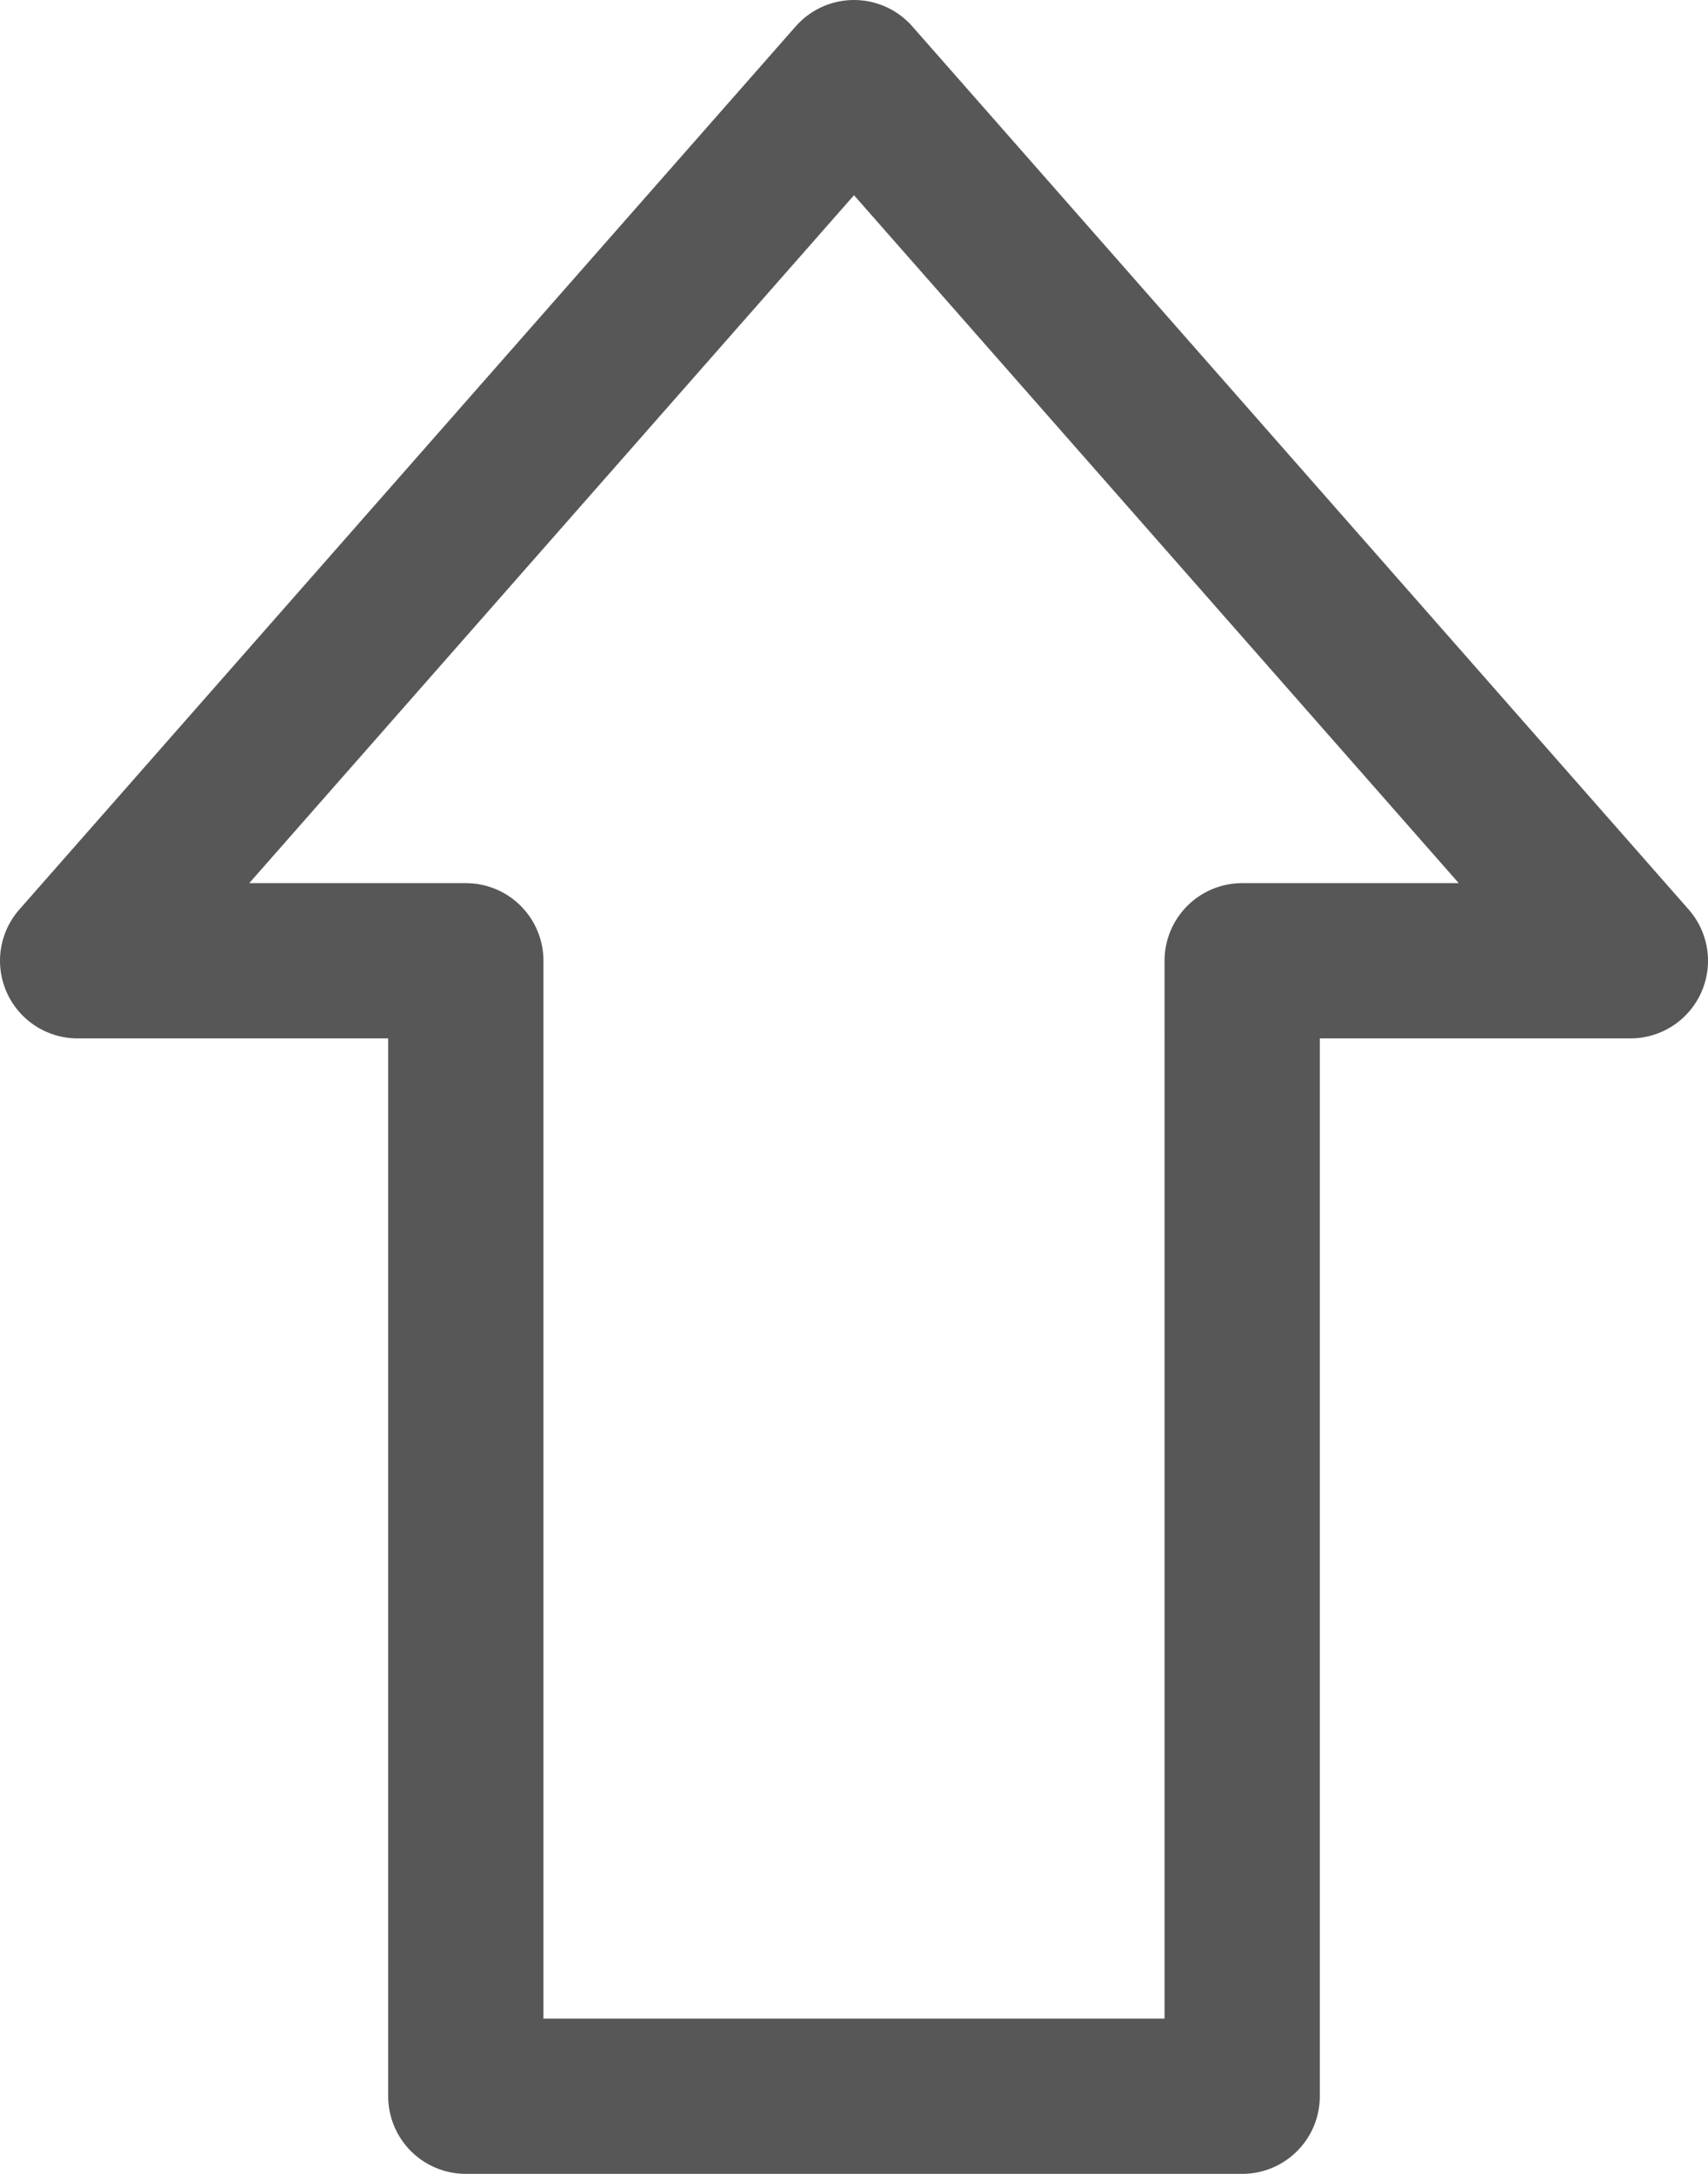
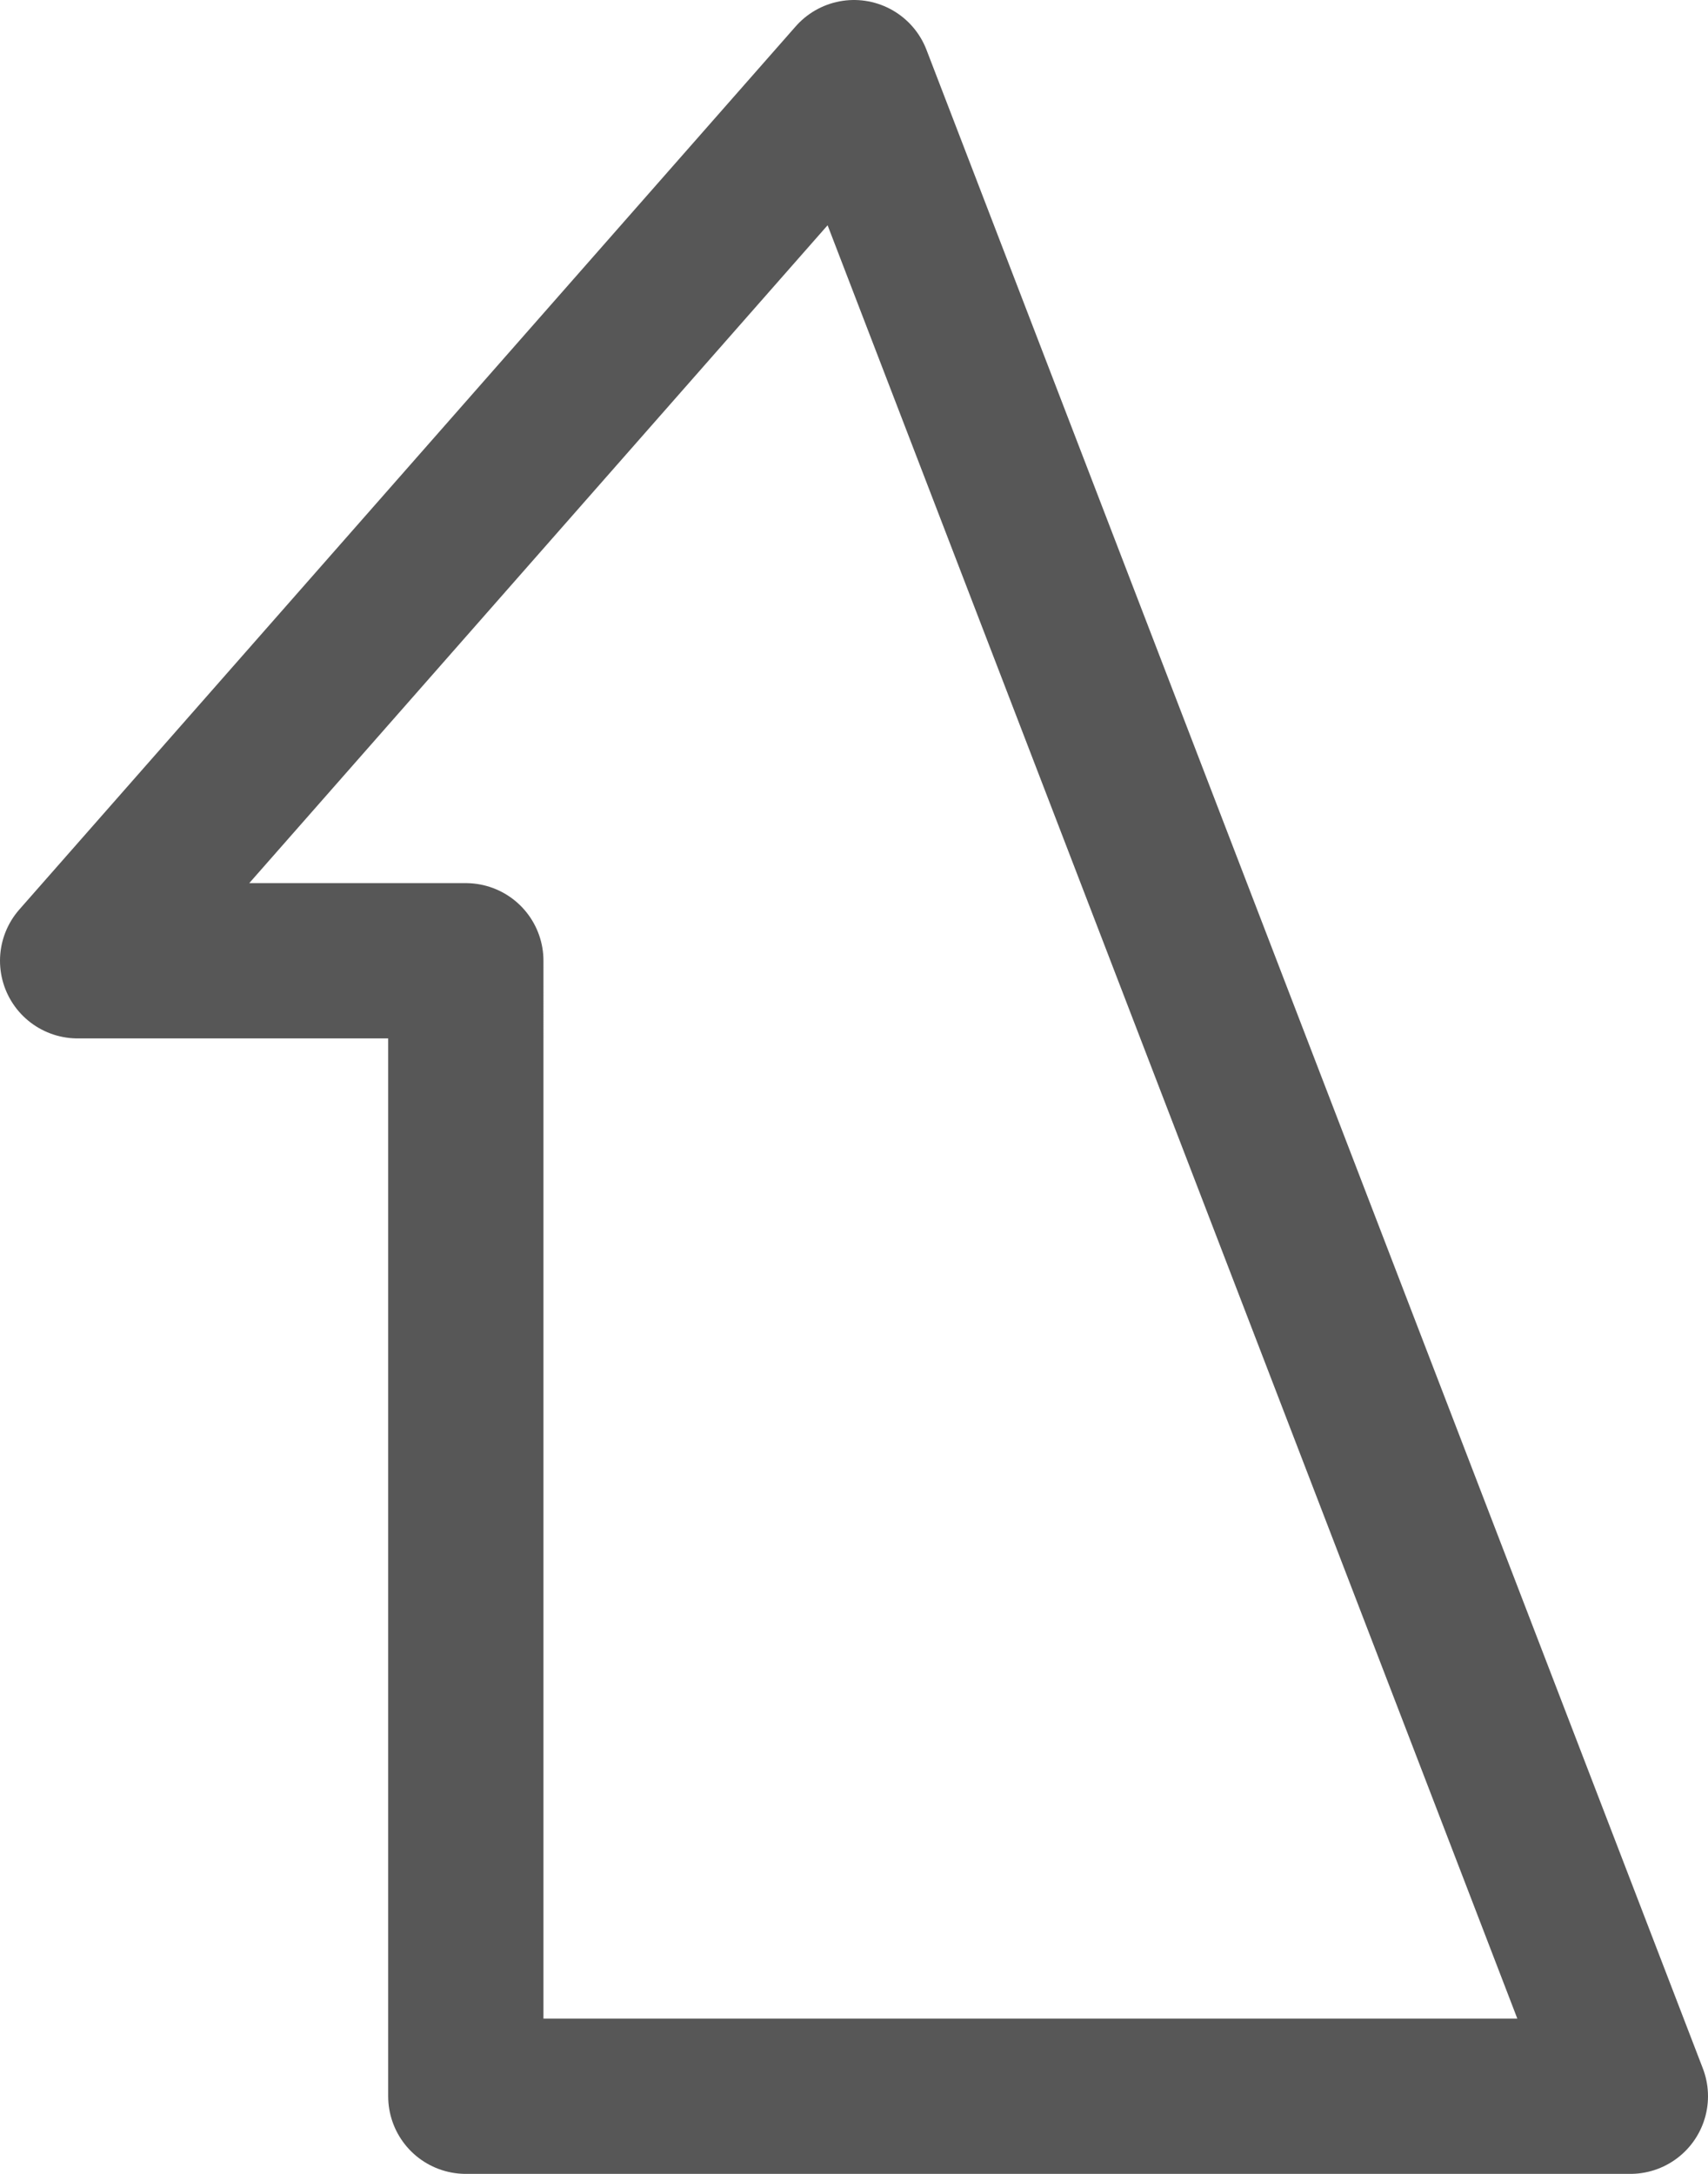
<svg xmlns="http://www.w3.org/2000/svg" width="22" height="28" viewBox="0 0 22 28">
-   <path fill="none" fill-rule="nonzero" stroke="#575757" stroke-linejoin="round" stroke-width="2" d="M11 1L1 12.375h5V27h10V12.375h5z" />
+   <path fill="none" fill-rule="nonzero" stroke="#575757" stroke-linejoin="round" stroke-width="2" d="M11 1L1 12.375h5V27h10h5z" />
</svg>